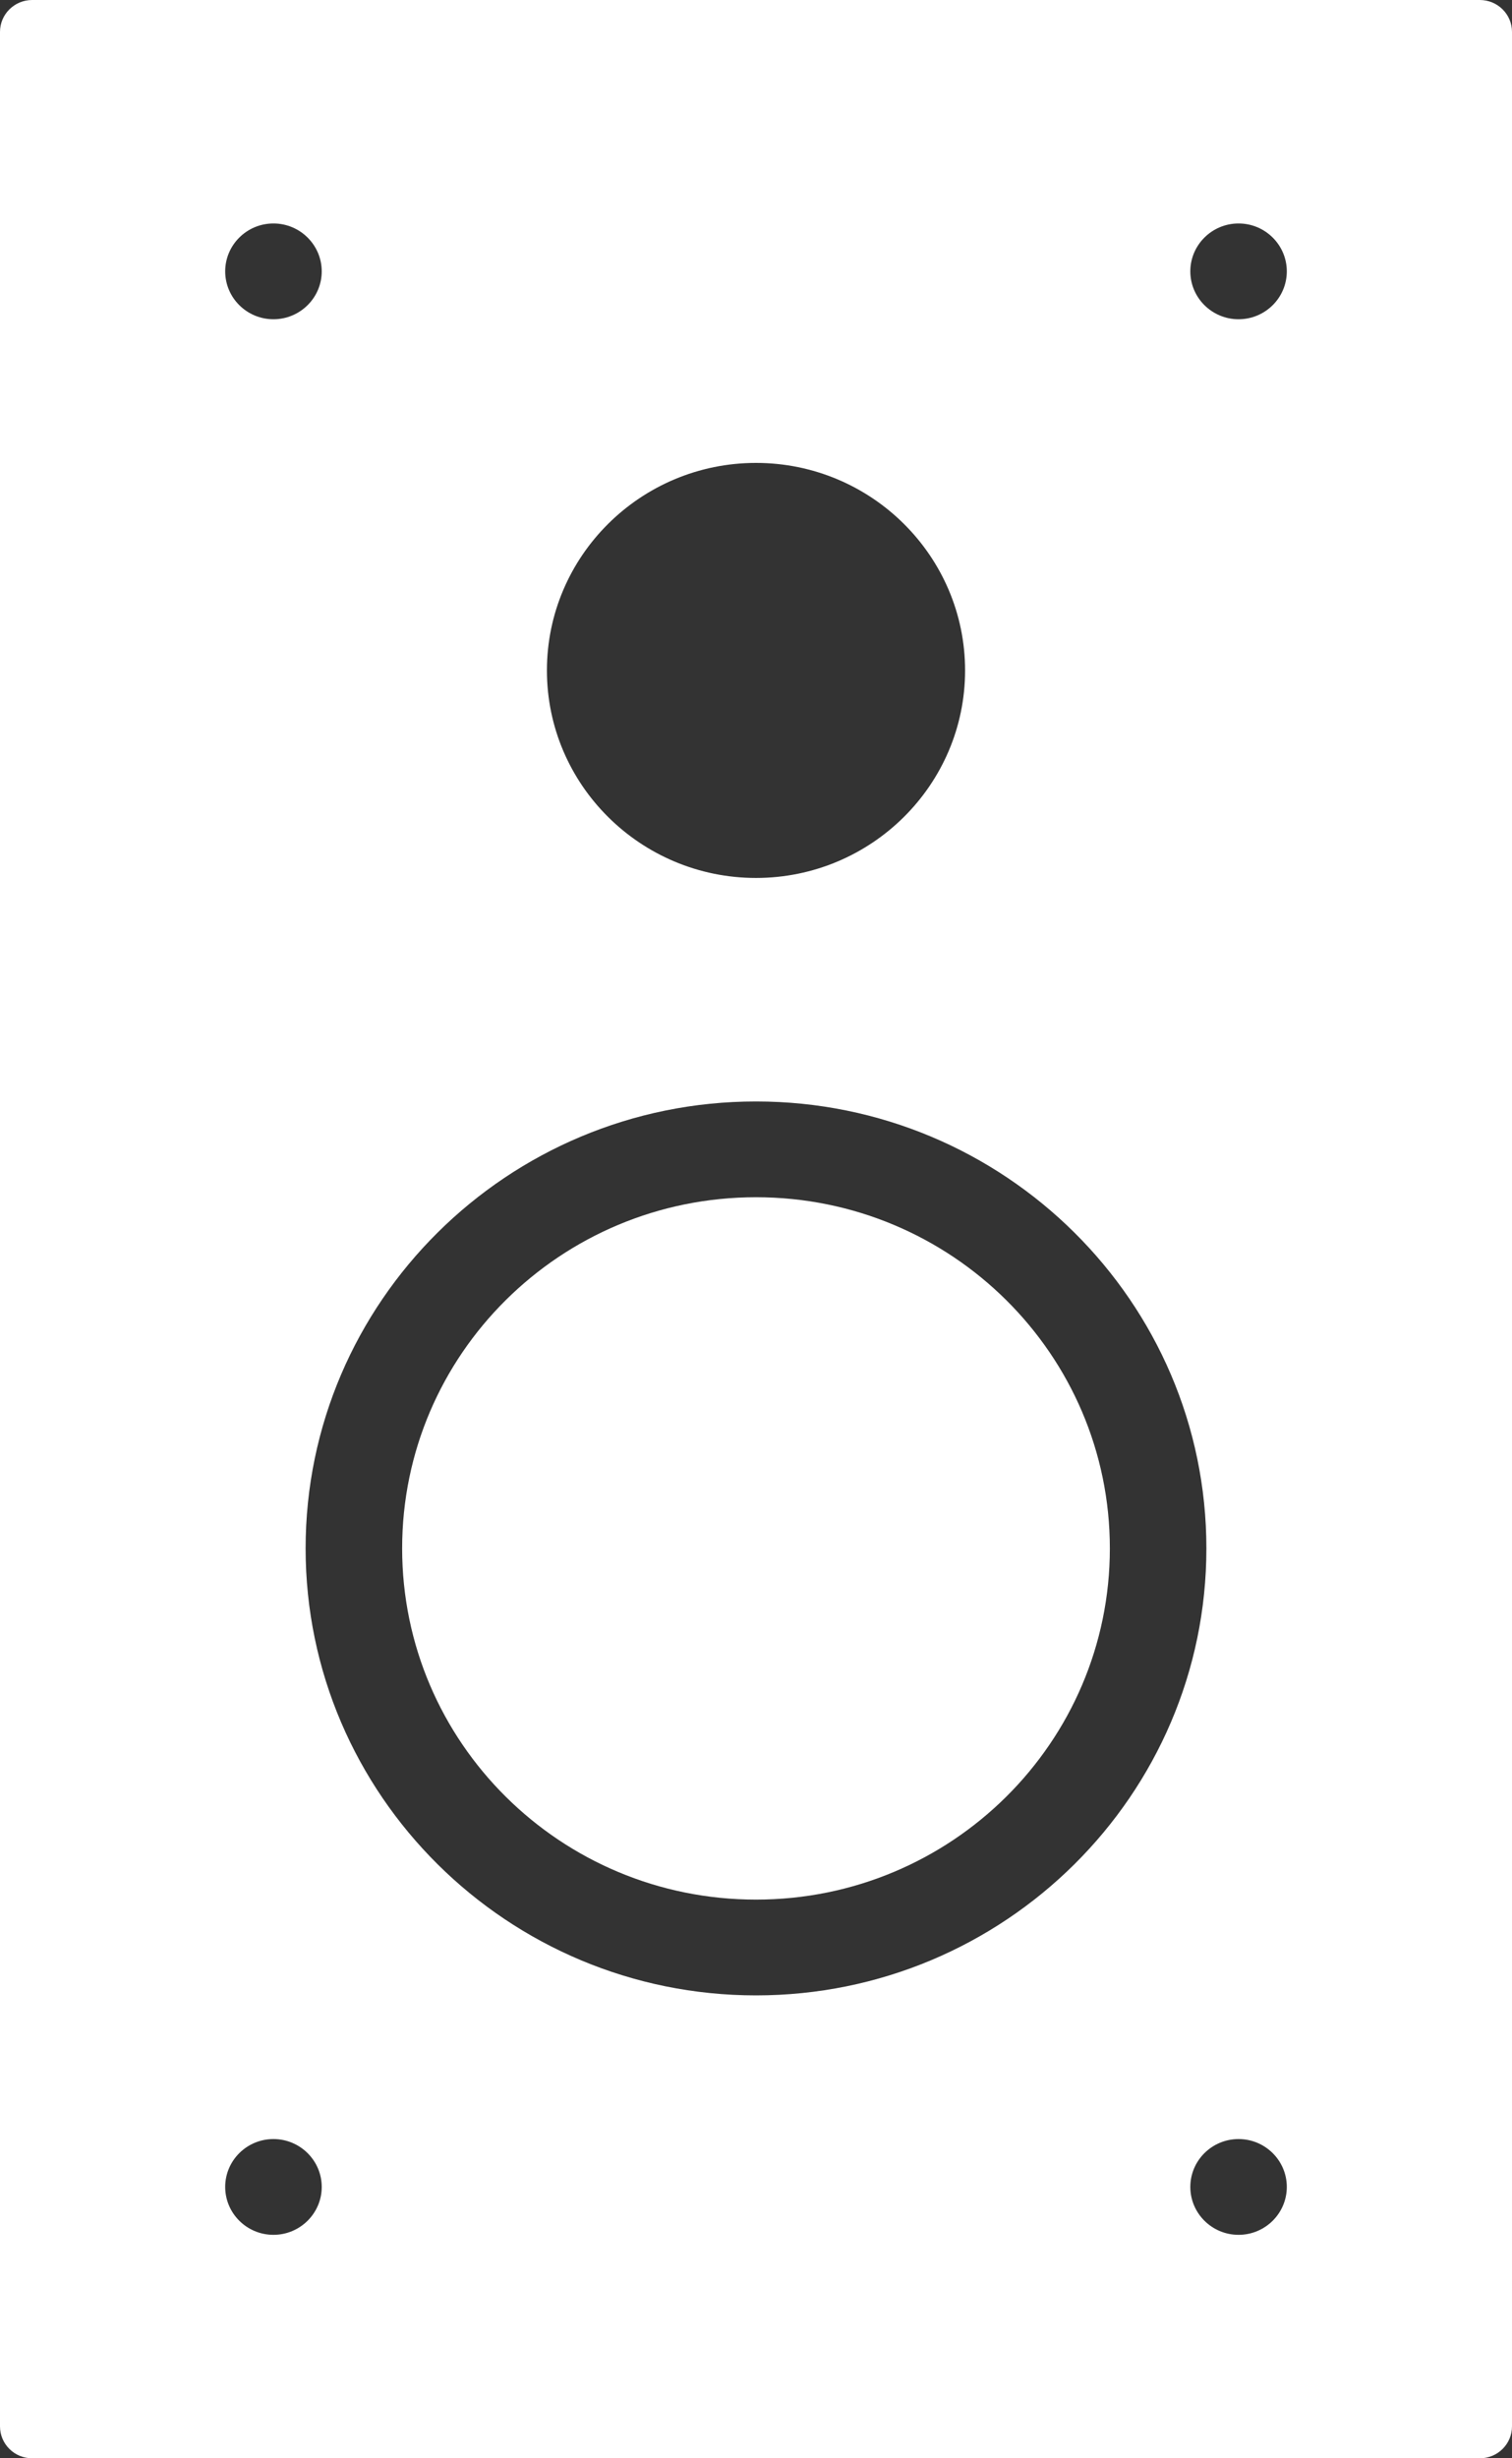
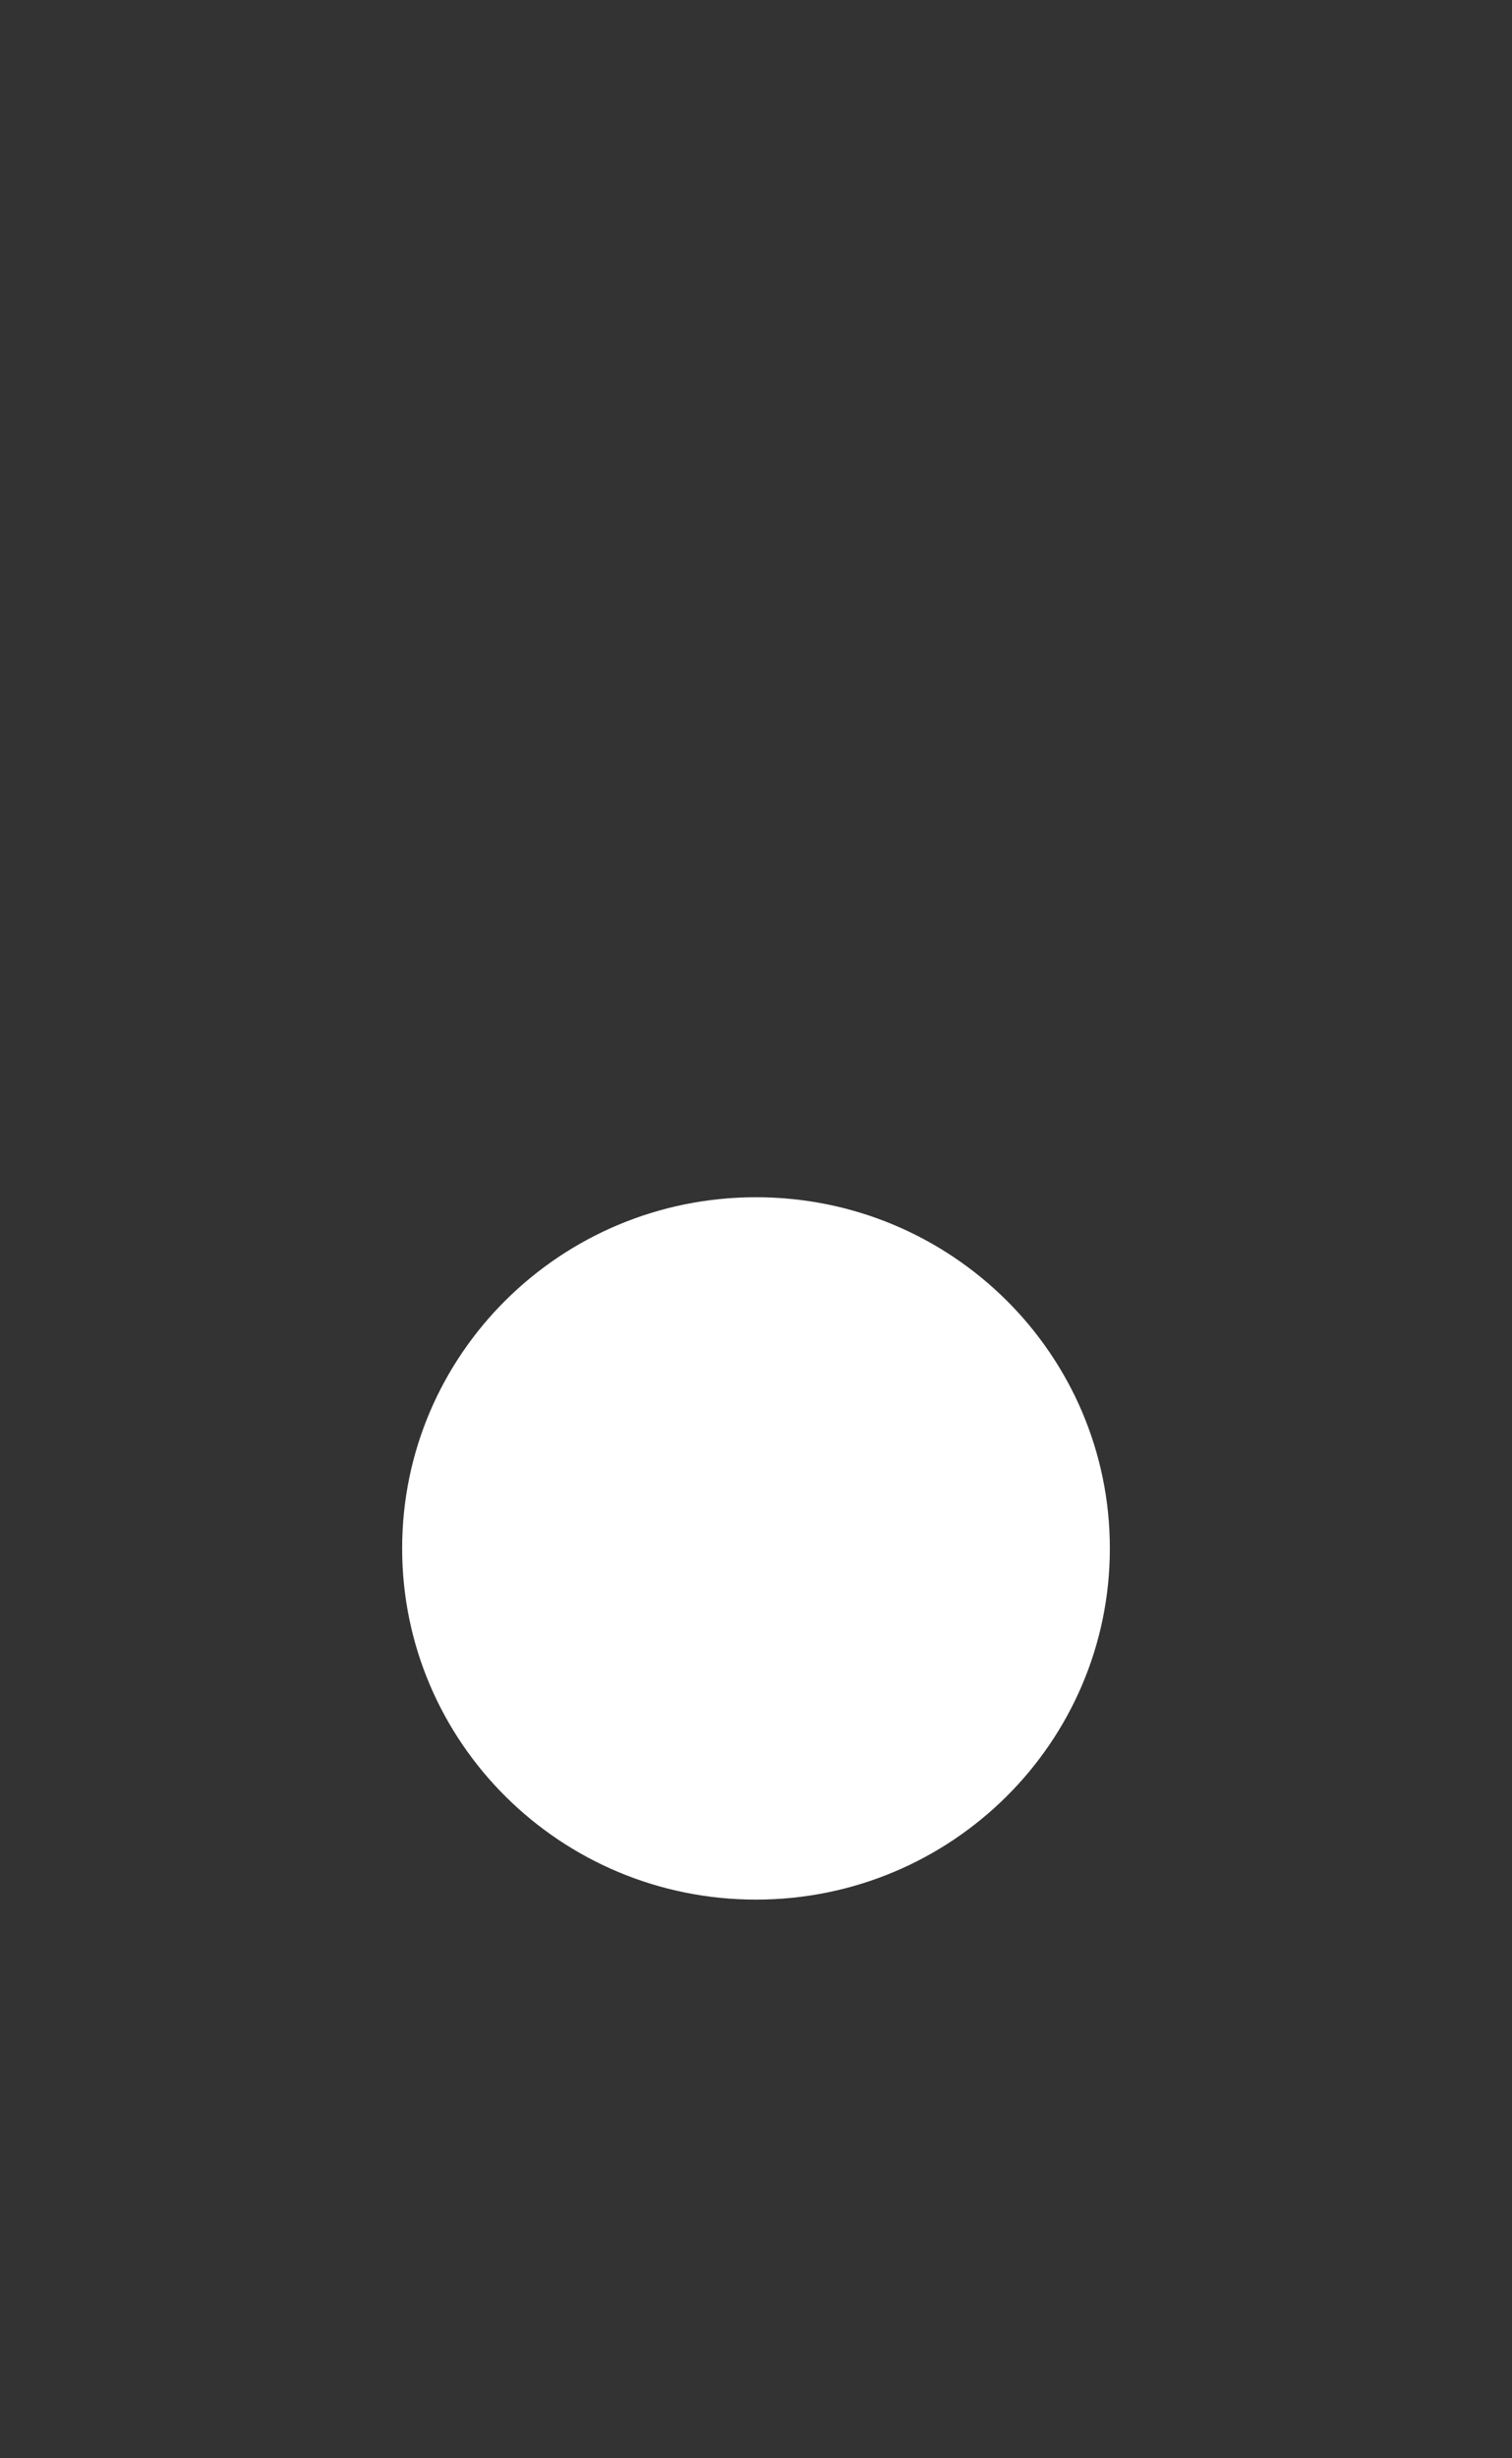
<svg xmlns="http://www.w3.org/2000/svg" width="32" height="52" viewBox="0 0 32 52" fill="none">
  <rect x="0" y="0" width="32" height="52" fill="#333333" stroke="none" />
-   <path d="M31.319 0H0.681C0.305 0 0 0.302 0 0.675V51.325C0 51.698 0.305 52 0.681 52H31.319C31.695 52 32 51.698 32 51.325V0.675C32 0.302 31.695 0 31.319 0ZM16 9.792C18.44 9.792 20.425 11.761 20.425 14.182C20.425 16.602 18.44 18.571 16 18.571C13.56 18.571 11.575 16.602 11.575 14.182C11.575 11.761 13.56 9.792 16 9.792ZM5.787 4.727C6.35 4.727 6.809 5.182 6.809 5.74C6.809 6.299 6.35 6.753 5.787 6.753C5.224 6.753 4.766 6.299 4.766 5.74C4.766 5.182 5.224 4.727 5.787 4.727ZM5.787 47.273C5.224 47.273 4.766 46.818 4.766 46.26C4.766 45.701 5.224 45.247 5.787 45.247C6.35 45.247 6.809 45.701 6.809 46.26C6.809 46.818 6.35 47.273 5.787 47.273ZM16 42.208C10.744 42.208 6.468 37.967 6.468 32.753C6.468 27.54 10.744 23.299 16 23.299C21.256 23.299 25.532 27.54 25.532 32.753C25.532 37.967 21.256 42.208 16 42.208ZM26.213 47.273C25.65 47.273 25.192 46.818 25.192 46.26C25.192 45.701 25.65 45.247 26.213 45.247C26.776 45.247 27.234 45.701 27.234 46.26C27.234 46.818 26.776 47.273 26.213 47.273ZM26.213 6.753C25.65 6.753 25.192 6.299 25.192 5.74C25.192 5.182 25.65 4.727 26.213 4.727C26.776 4.727 27.234 5.182 27.234 5.74C27.234 6.299 26.776 6.753 26.213 6.753Z" fill="white" />
  <path d="M16 40.182C20.136 40.182 23.489 36.856 23.489 32.753C23.489 28.651 20.136 25.325 16 25.325C11.864 25.325 8.511 28.651 8.511 32.753C8.511 36.856 11.864 40.182 16 40.182Z" fill="white" />
</svg>